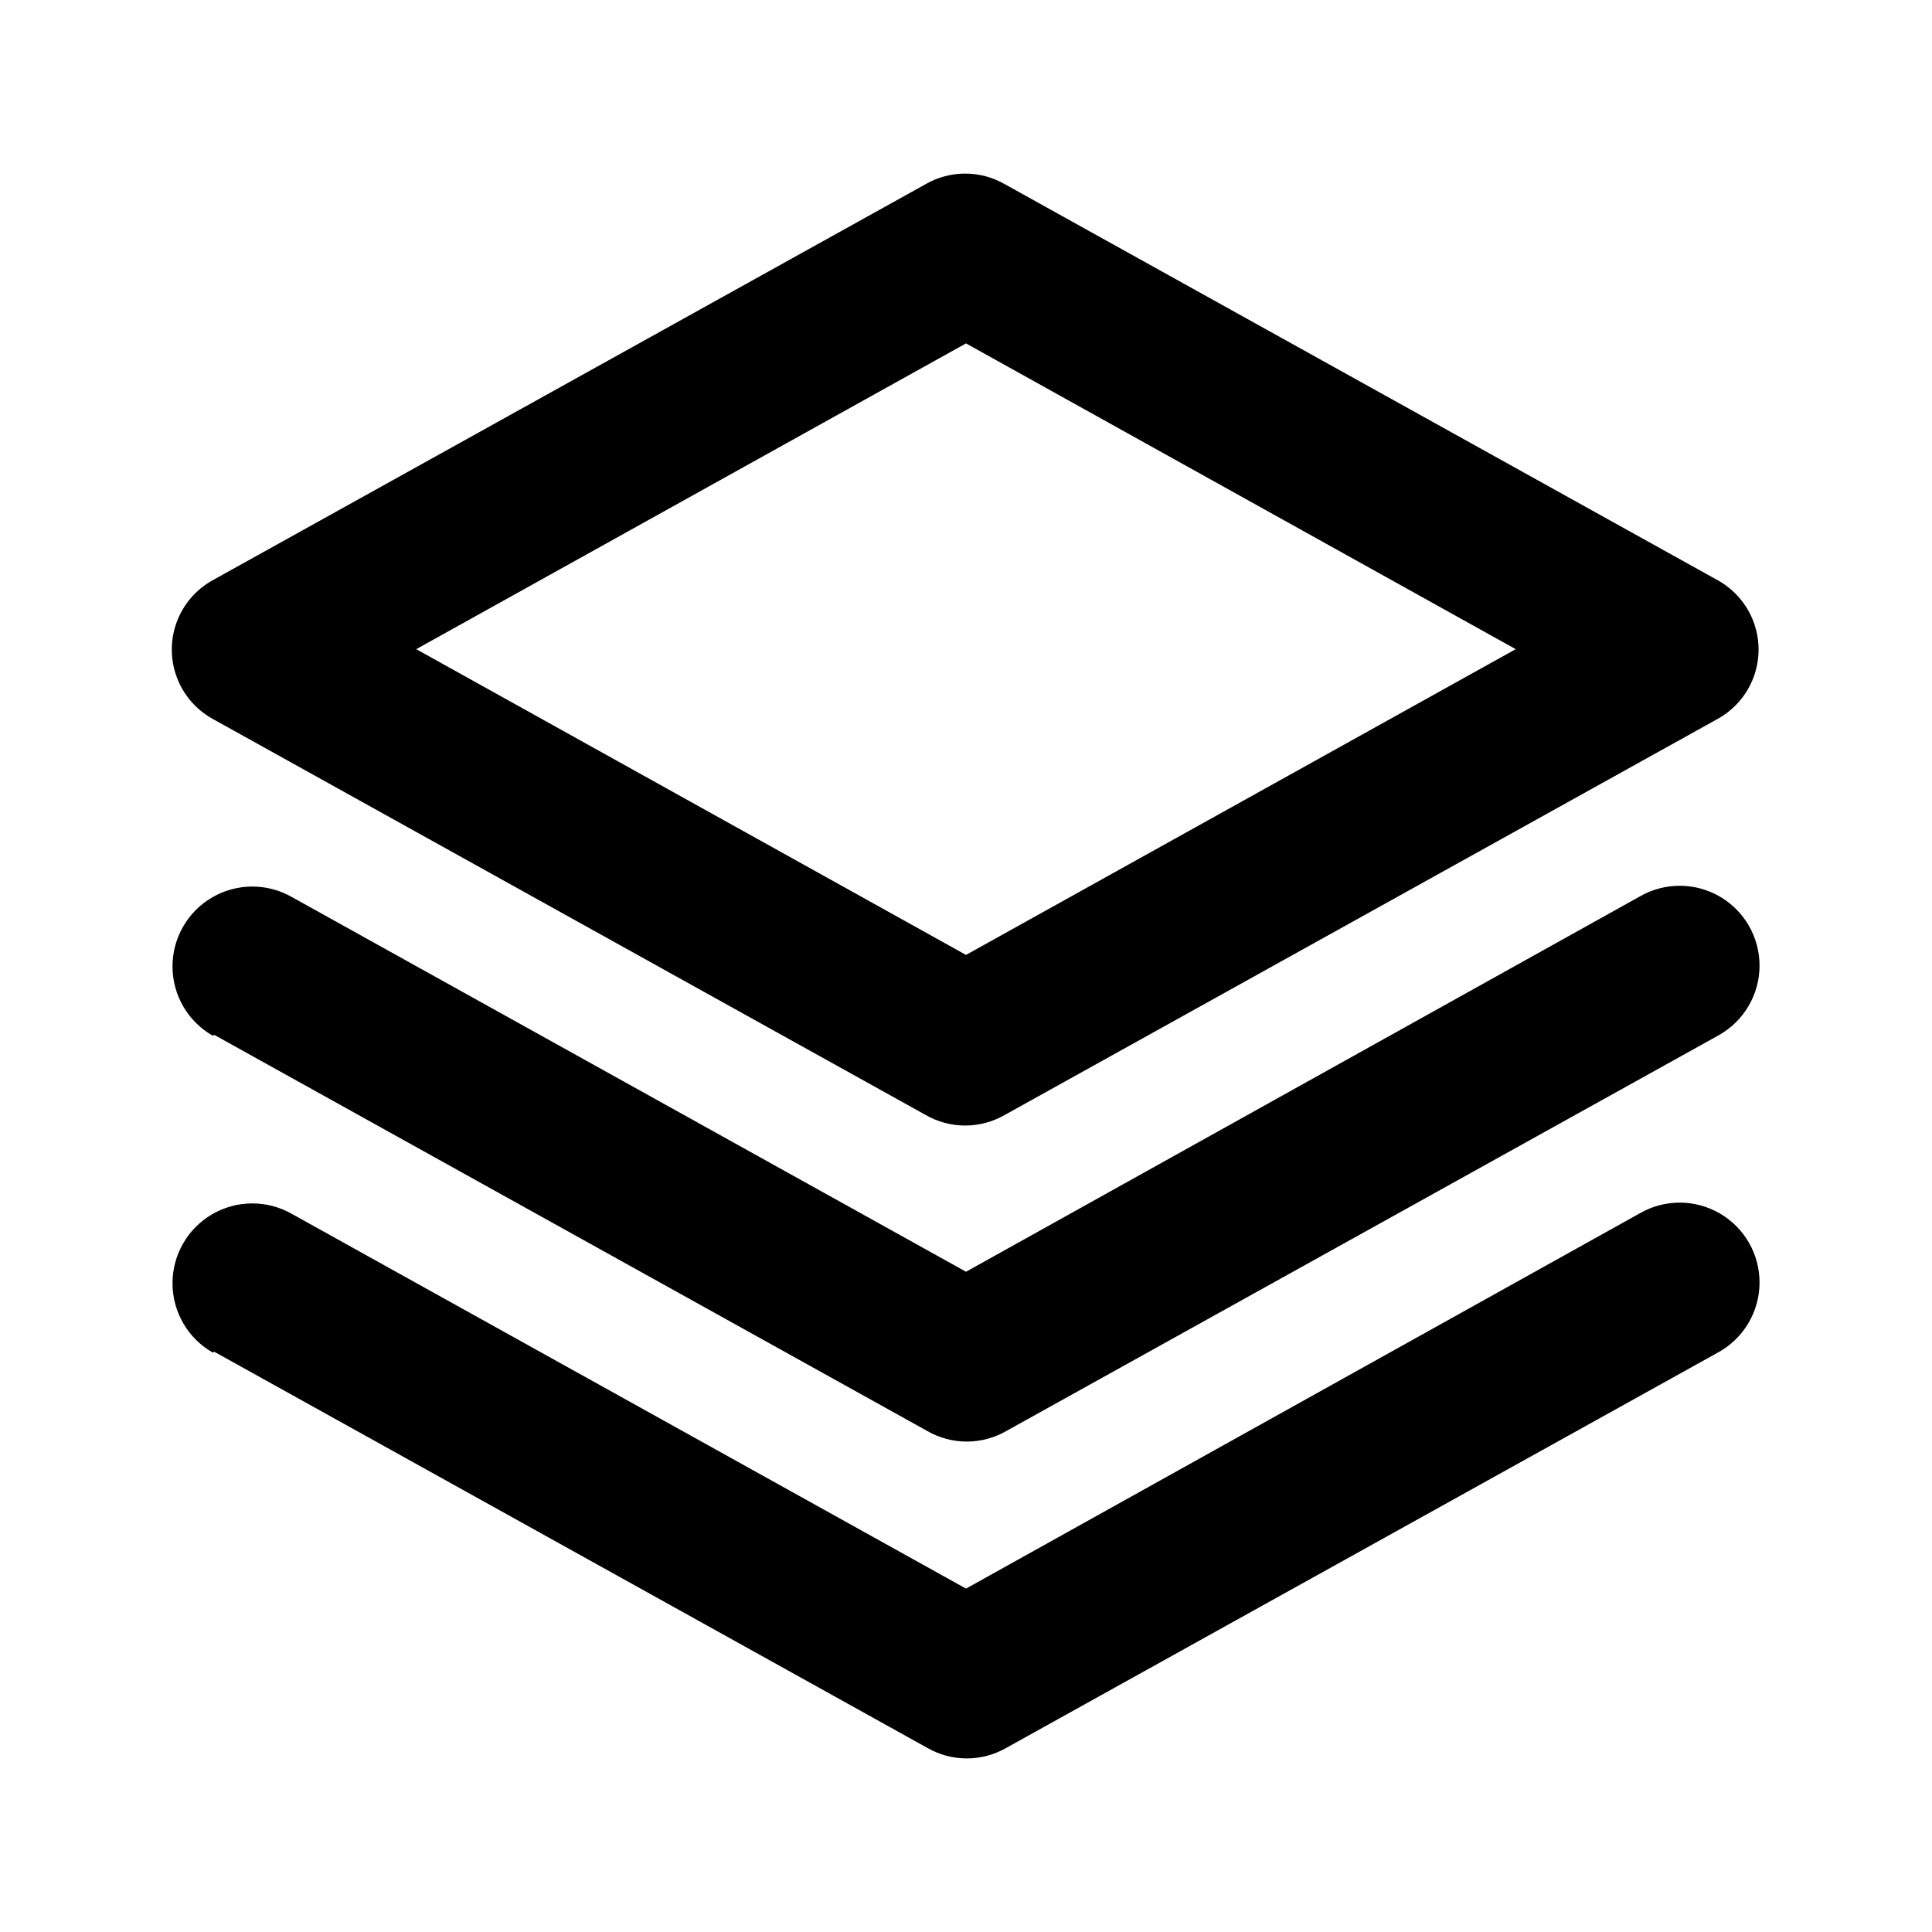
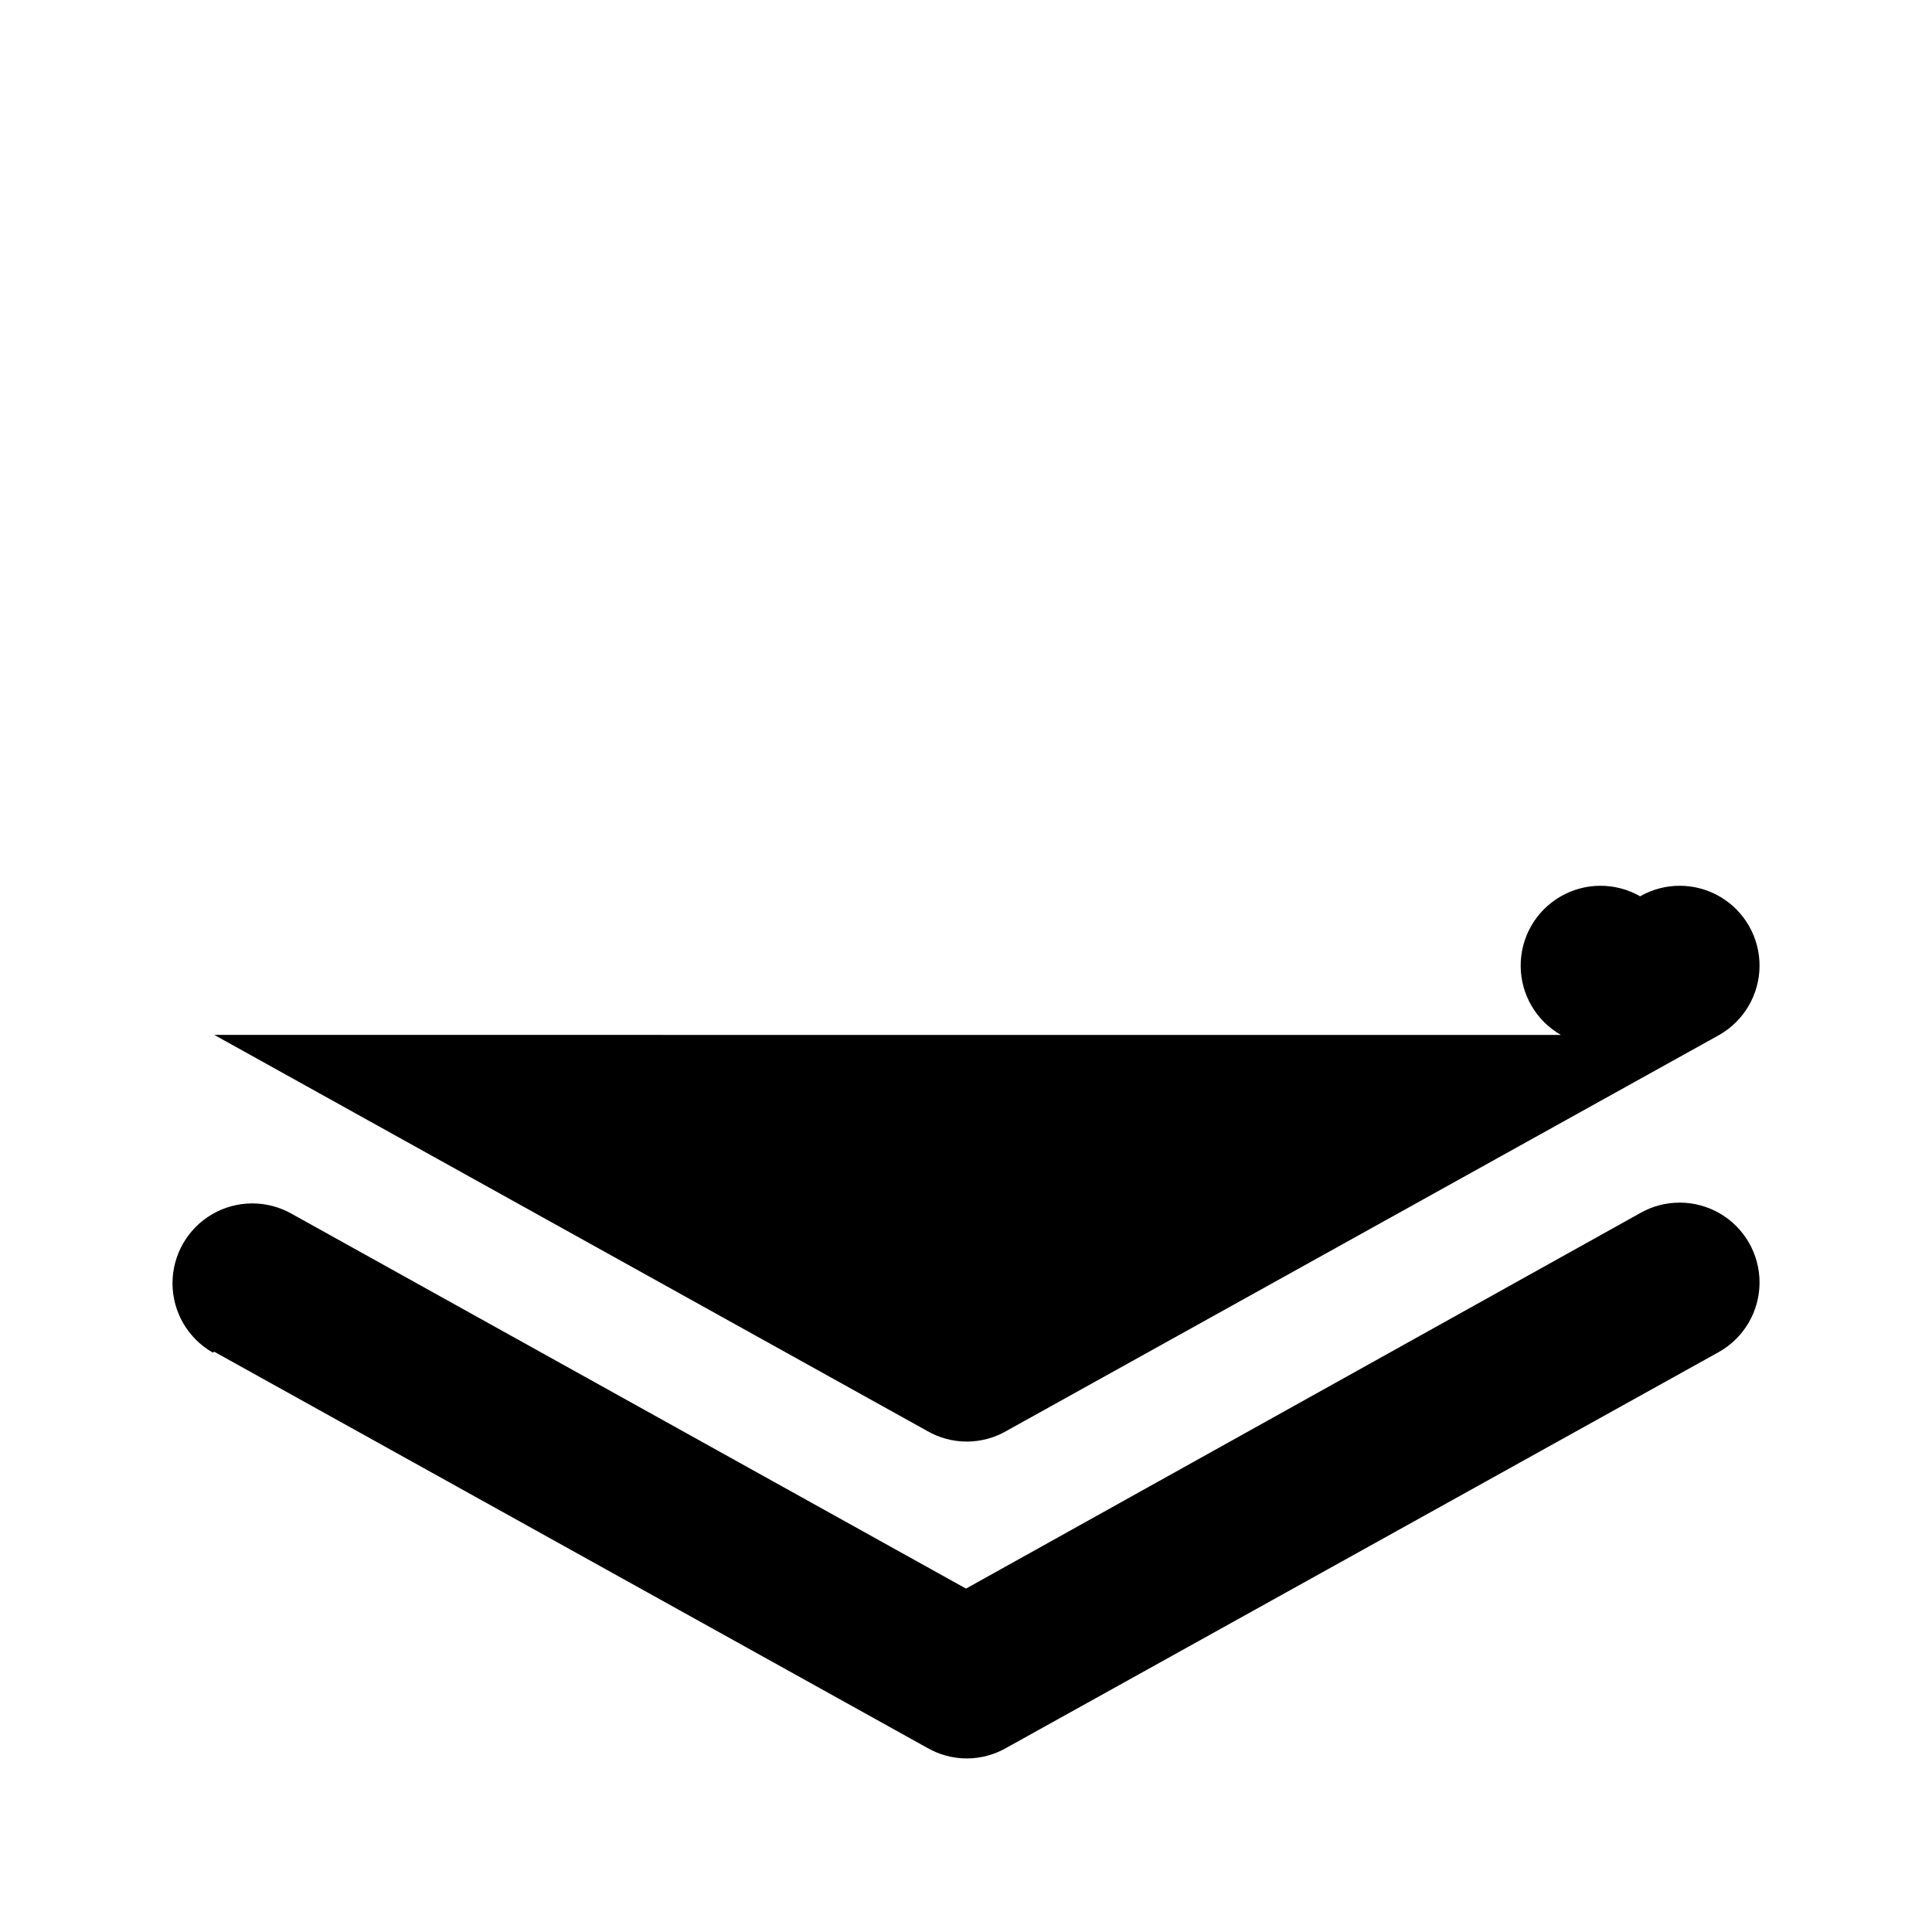
<svg xmlns="http://www.w3.org/2000/svg" fill="#000000" width="800px" height="800px" version="1.1" viewBox="144 144 512 512">
  <g>
-     <path d="m599.21 297.77-188.93-104.96v0.004c-3.191-1.844-6.812-2.812-10.496-2.812-3.684 0-7.305 0.969-10.496 2.812l-188.93 104.96v-0.004c-4.394 2.434-7.773 6.359-9.52 11.07-1.746 4.711-1.746 9.891 0 14.598 1.746 4.711 5.125 8.637 9.52 11.07l188.93 104.96c3.191 1.84 6.812 2.812 10.496 2.812 3.684 0 7.305-0.973 10.496-2.812l188.93-104.96c4.394-2.434 7.769-6.359 9.52-11.07 1.746-4.707 1.746-9.887 0-14.598-1.75-4.711-5.125-8.637-9.52-11.07zm-199.21 99.293-145.69-81.027 145.69-81.031 145.68 81.031z" />
    <path d="m200.79 502.23 188.93 104.96h-0.004c3.191 1.84 6.812 2.812 10.496 2.812 3.688 0 7.305-0.973 10.496-2.812l188.93-104.96c6.562-3.75 10.625-10.715 10.66-18.273 0.031-7.559-3.969-14.562-10.496-18.367-6.531-3.809-14.594-3.848-21.156-0.098l-178.64 99.504-178.64-99.293c-6.562-3.75-14.625-3.715-21.156 0.094-6.527 3.809-10.527 10.812-10.496 18.367 0.035 7.559 4.098 14.527 10.66 18.277z" />
-     <path d="m200.79 418.26 188.93 104.96h-0.004c3.191 1.84 6.812 2.812 10.496 2.812 3.688 0 7.305-0.973 10.496-2.812l188.93-104.96c6.562-3.75 10.625-10.715 10.66-18.273 0.031-7.559-3.969-14.559-10.496-18.367-6.531-3.809-14.594-3.844-21.156-0.094l-178.64 99.5-178.64-99.293c-6.562-3.75-14.625-3.715-21.156 0.094-6.527 3.809-10.527 10.812-10.496 18.371 0.035 7.555 4.098 14.523 10.66 18.273z" />
+     <path d="m200.79 418.26 188.93 104.96h-0.004c3.191 1.84 6.812 2.812 10.496 2.812 3.688 0 7.305-0.973 10.496-2.812l188.93-104.96c6.562-3.75 10.625-10.715 10.66-18.273 0.031-7.559-3.969-14.559-10.496-18.367-6.531-3.809-14.594-3.844-21.156-0.094c-6.562-3.75-14.625-3.715-21.156 0.094-6.527 3.809-10.527 10.812-10.496 18.371 0.035 7.555 4.098 14.523 10.66 18.273z" />
  </g>
</svg>